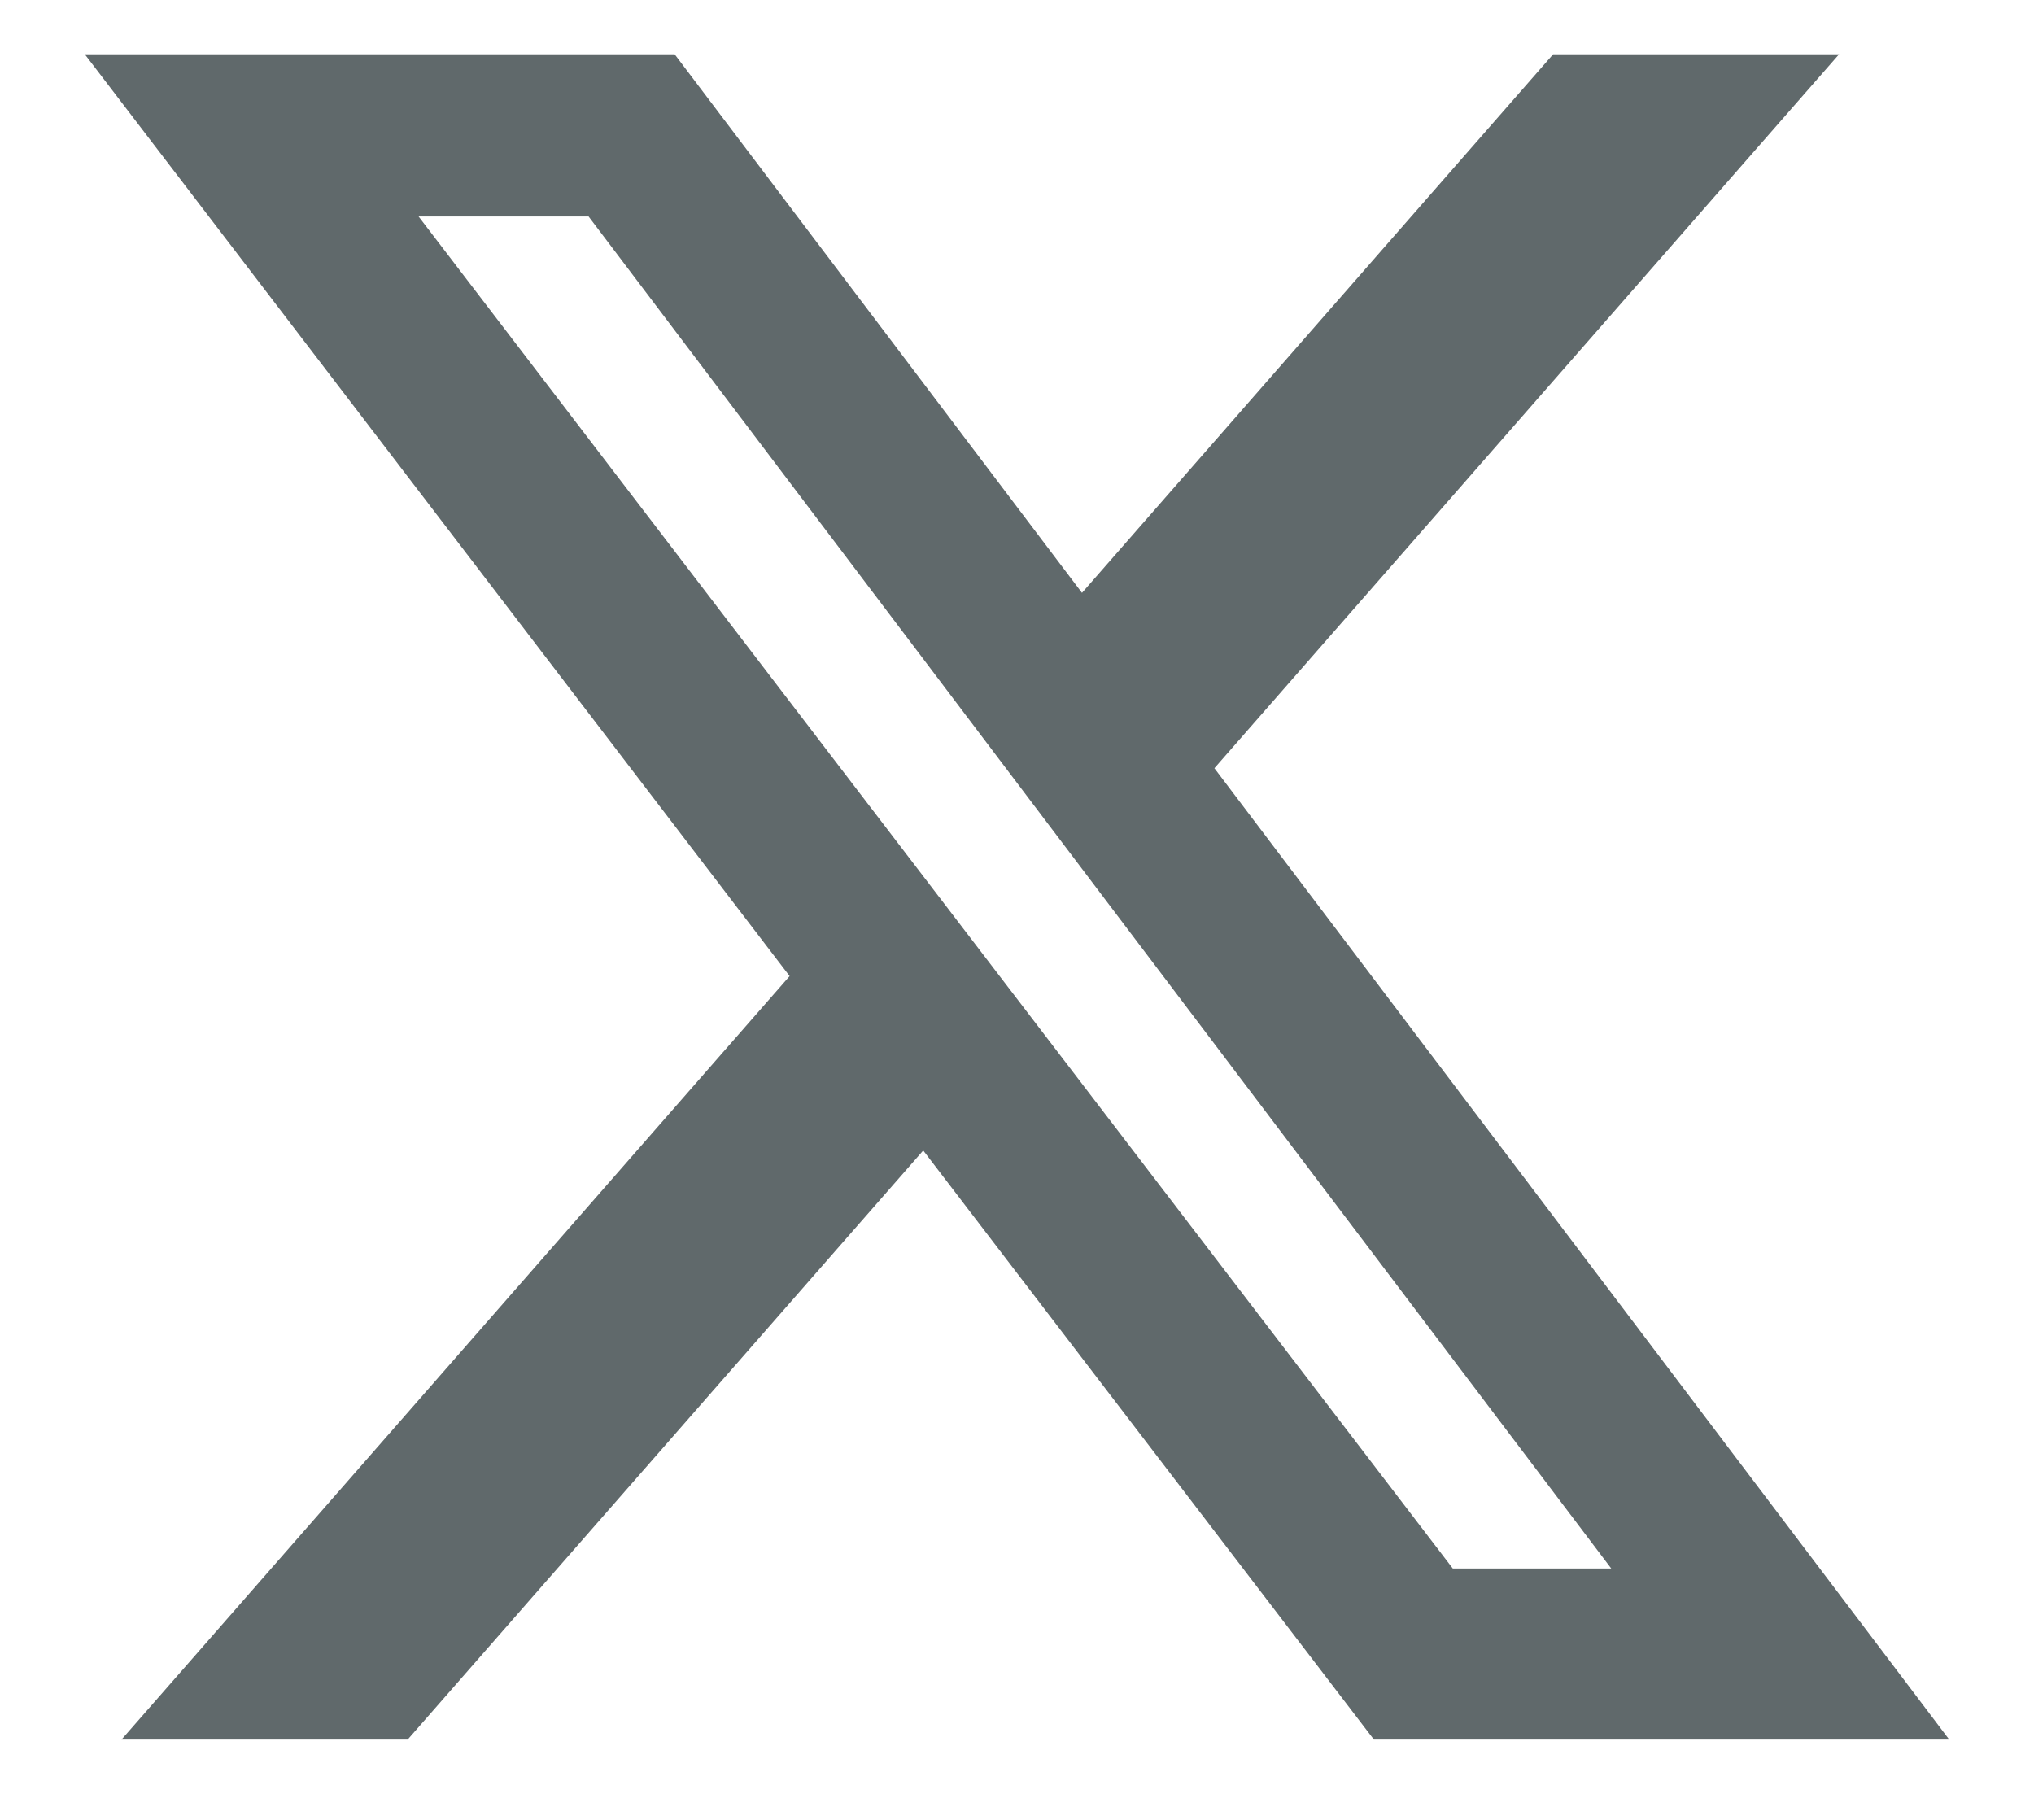
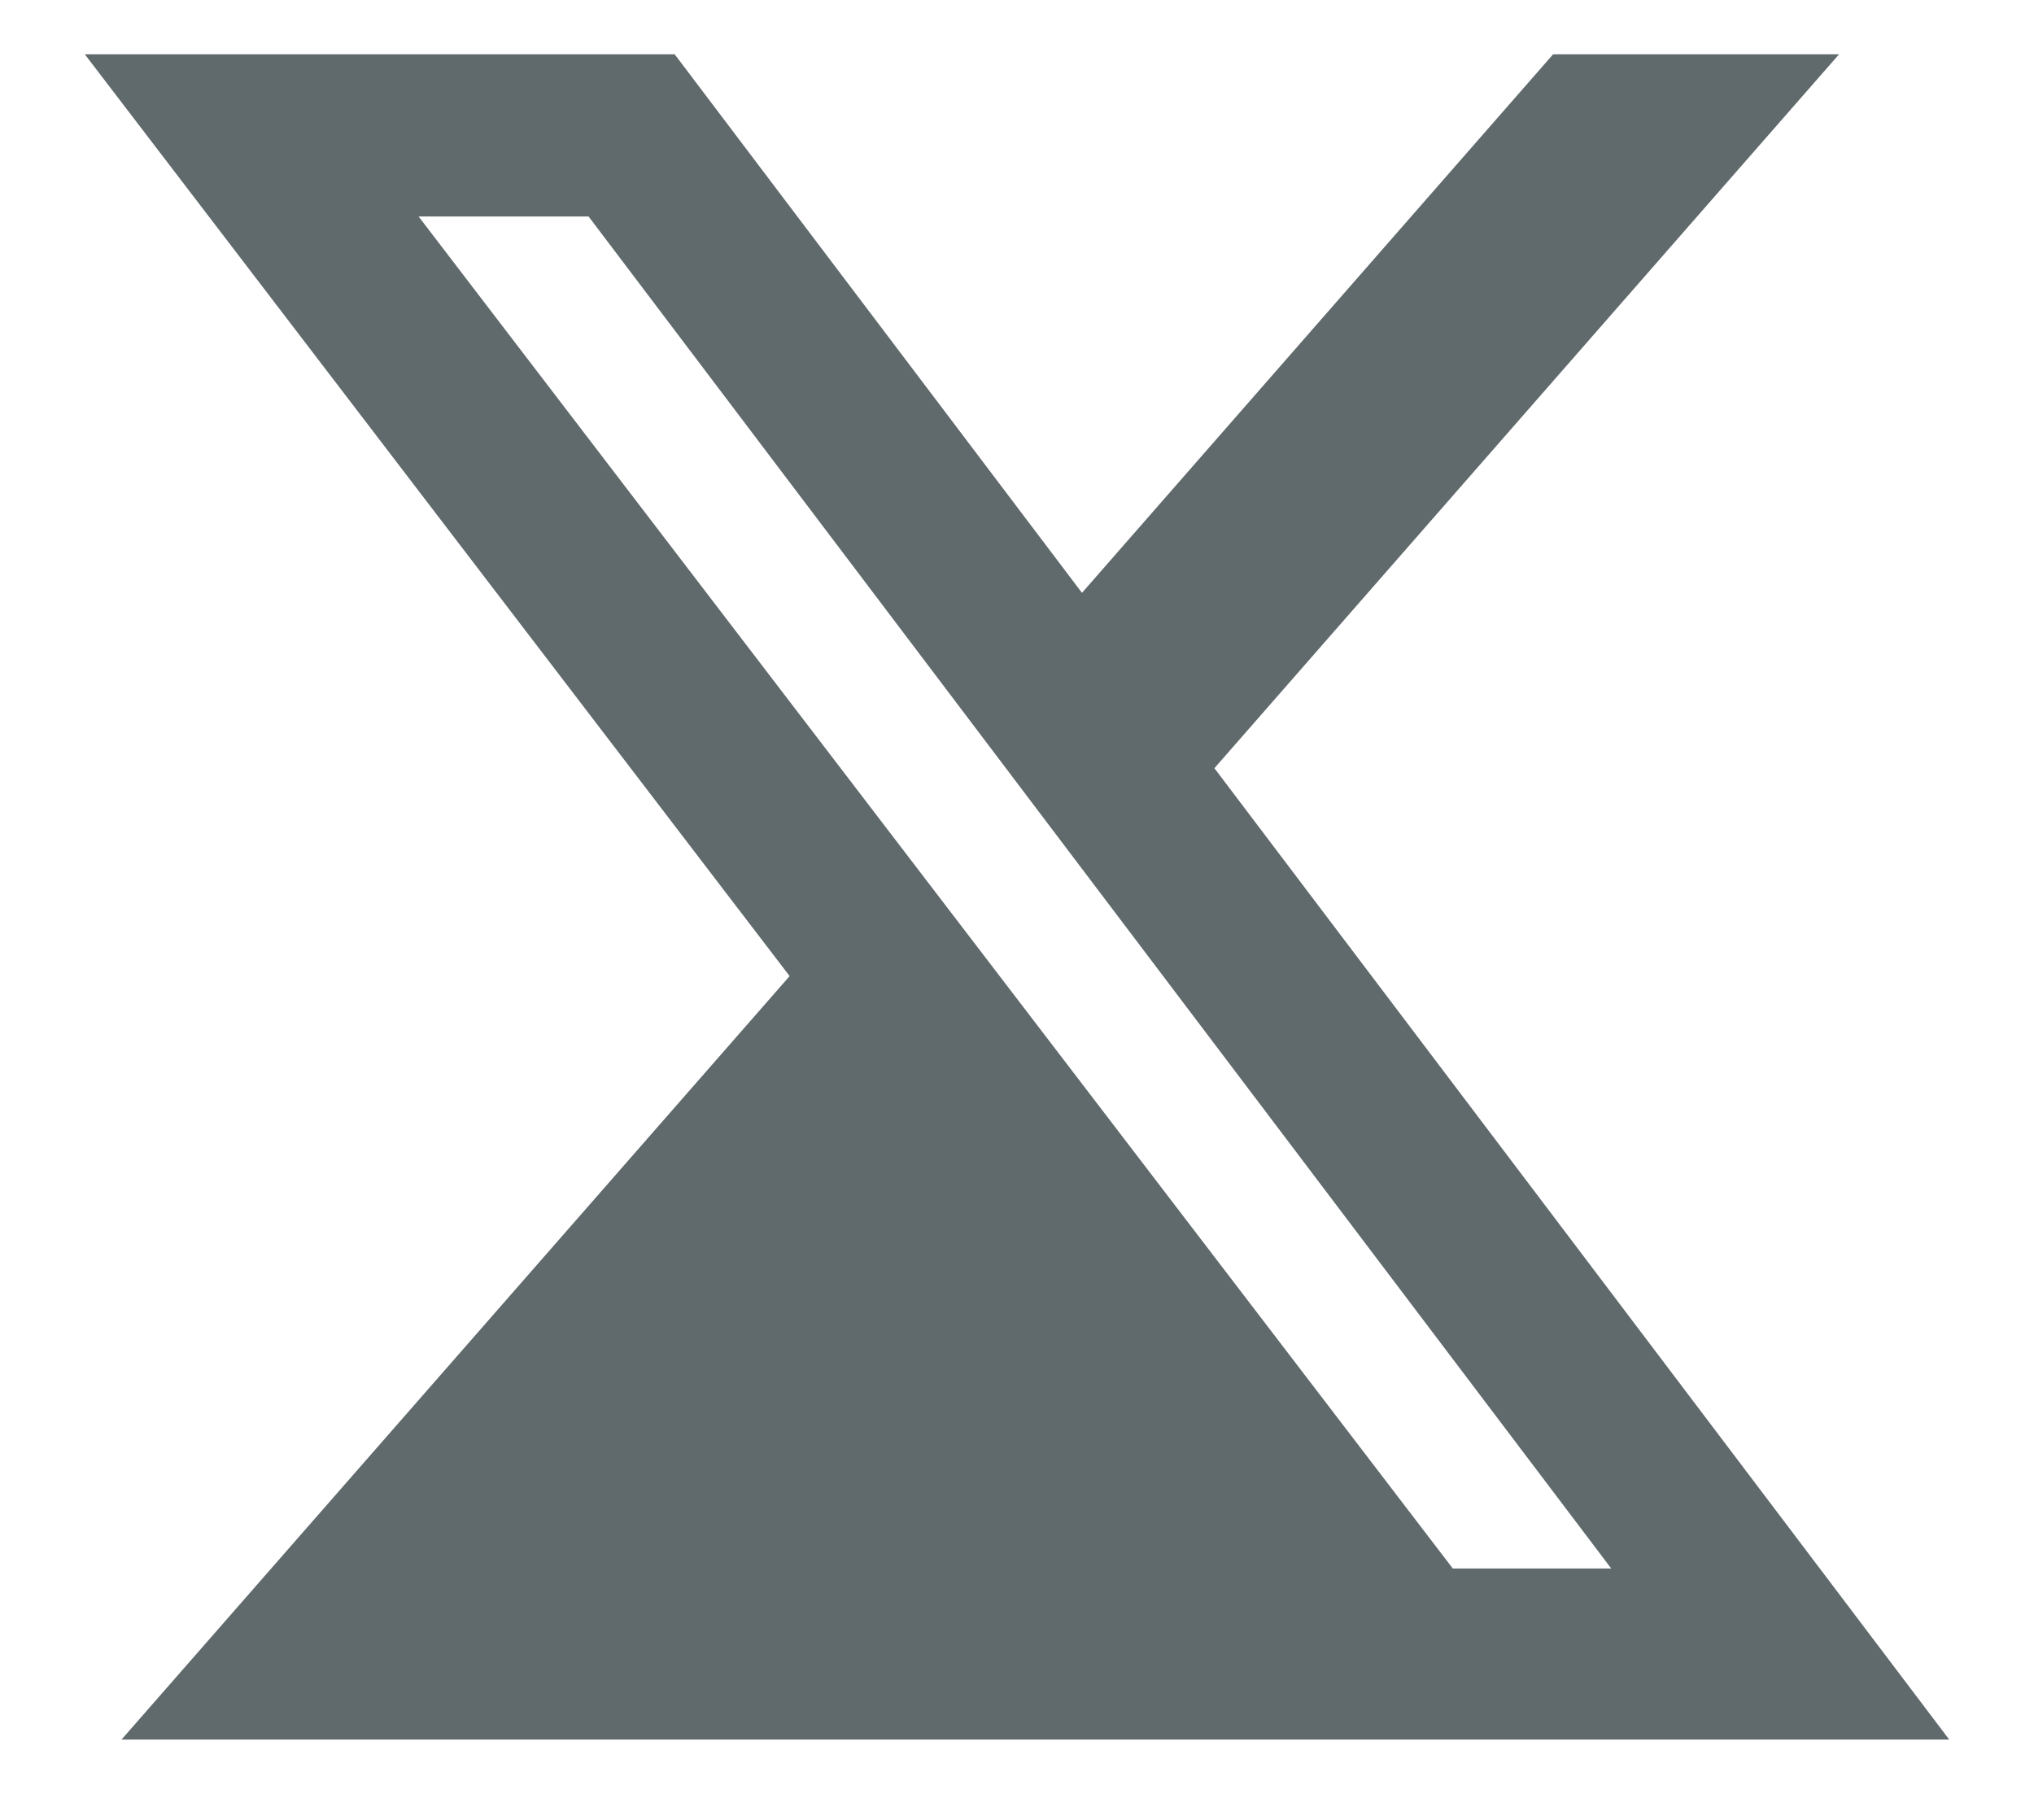
<svg xmlns="http://www.w3.org/2000/svg" width="19" height="17" viewBox="0 0 19 17" fill="none">
-   <path d="M14.508 0.507H17.179L11.344 7.176L18.208 16.25H12.834L8.624 10.747L3.808 16.25H1.135L7.376 9.118L0.792 0.507H6.302L10.107 5.538L14.508 0.507ZM13.571 14.652H15.051L5.498 2.022H3.91L13.571 14.652Z" fill="#60696B" />
+   <path d="M14.508 0.507H17.179L11.344 7.176L18.208 16.25H12.834L3.808 16.25H1.135L7.376 9.118L0.792 0.507H6.302L10.107 5.538L14.508 0.507ZM13.571 14.652H15.051L5.498 2.022H3.91L13.571 14.652Z" fill="#60696B" />
</svg>